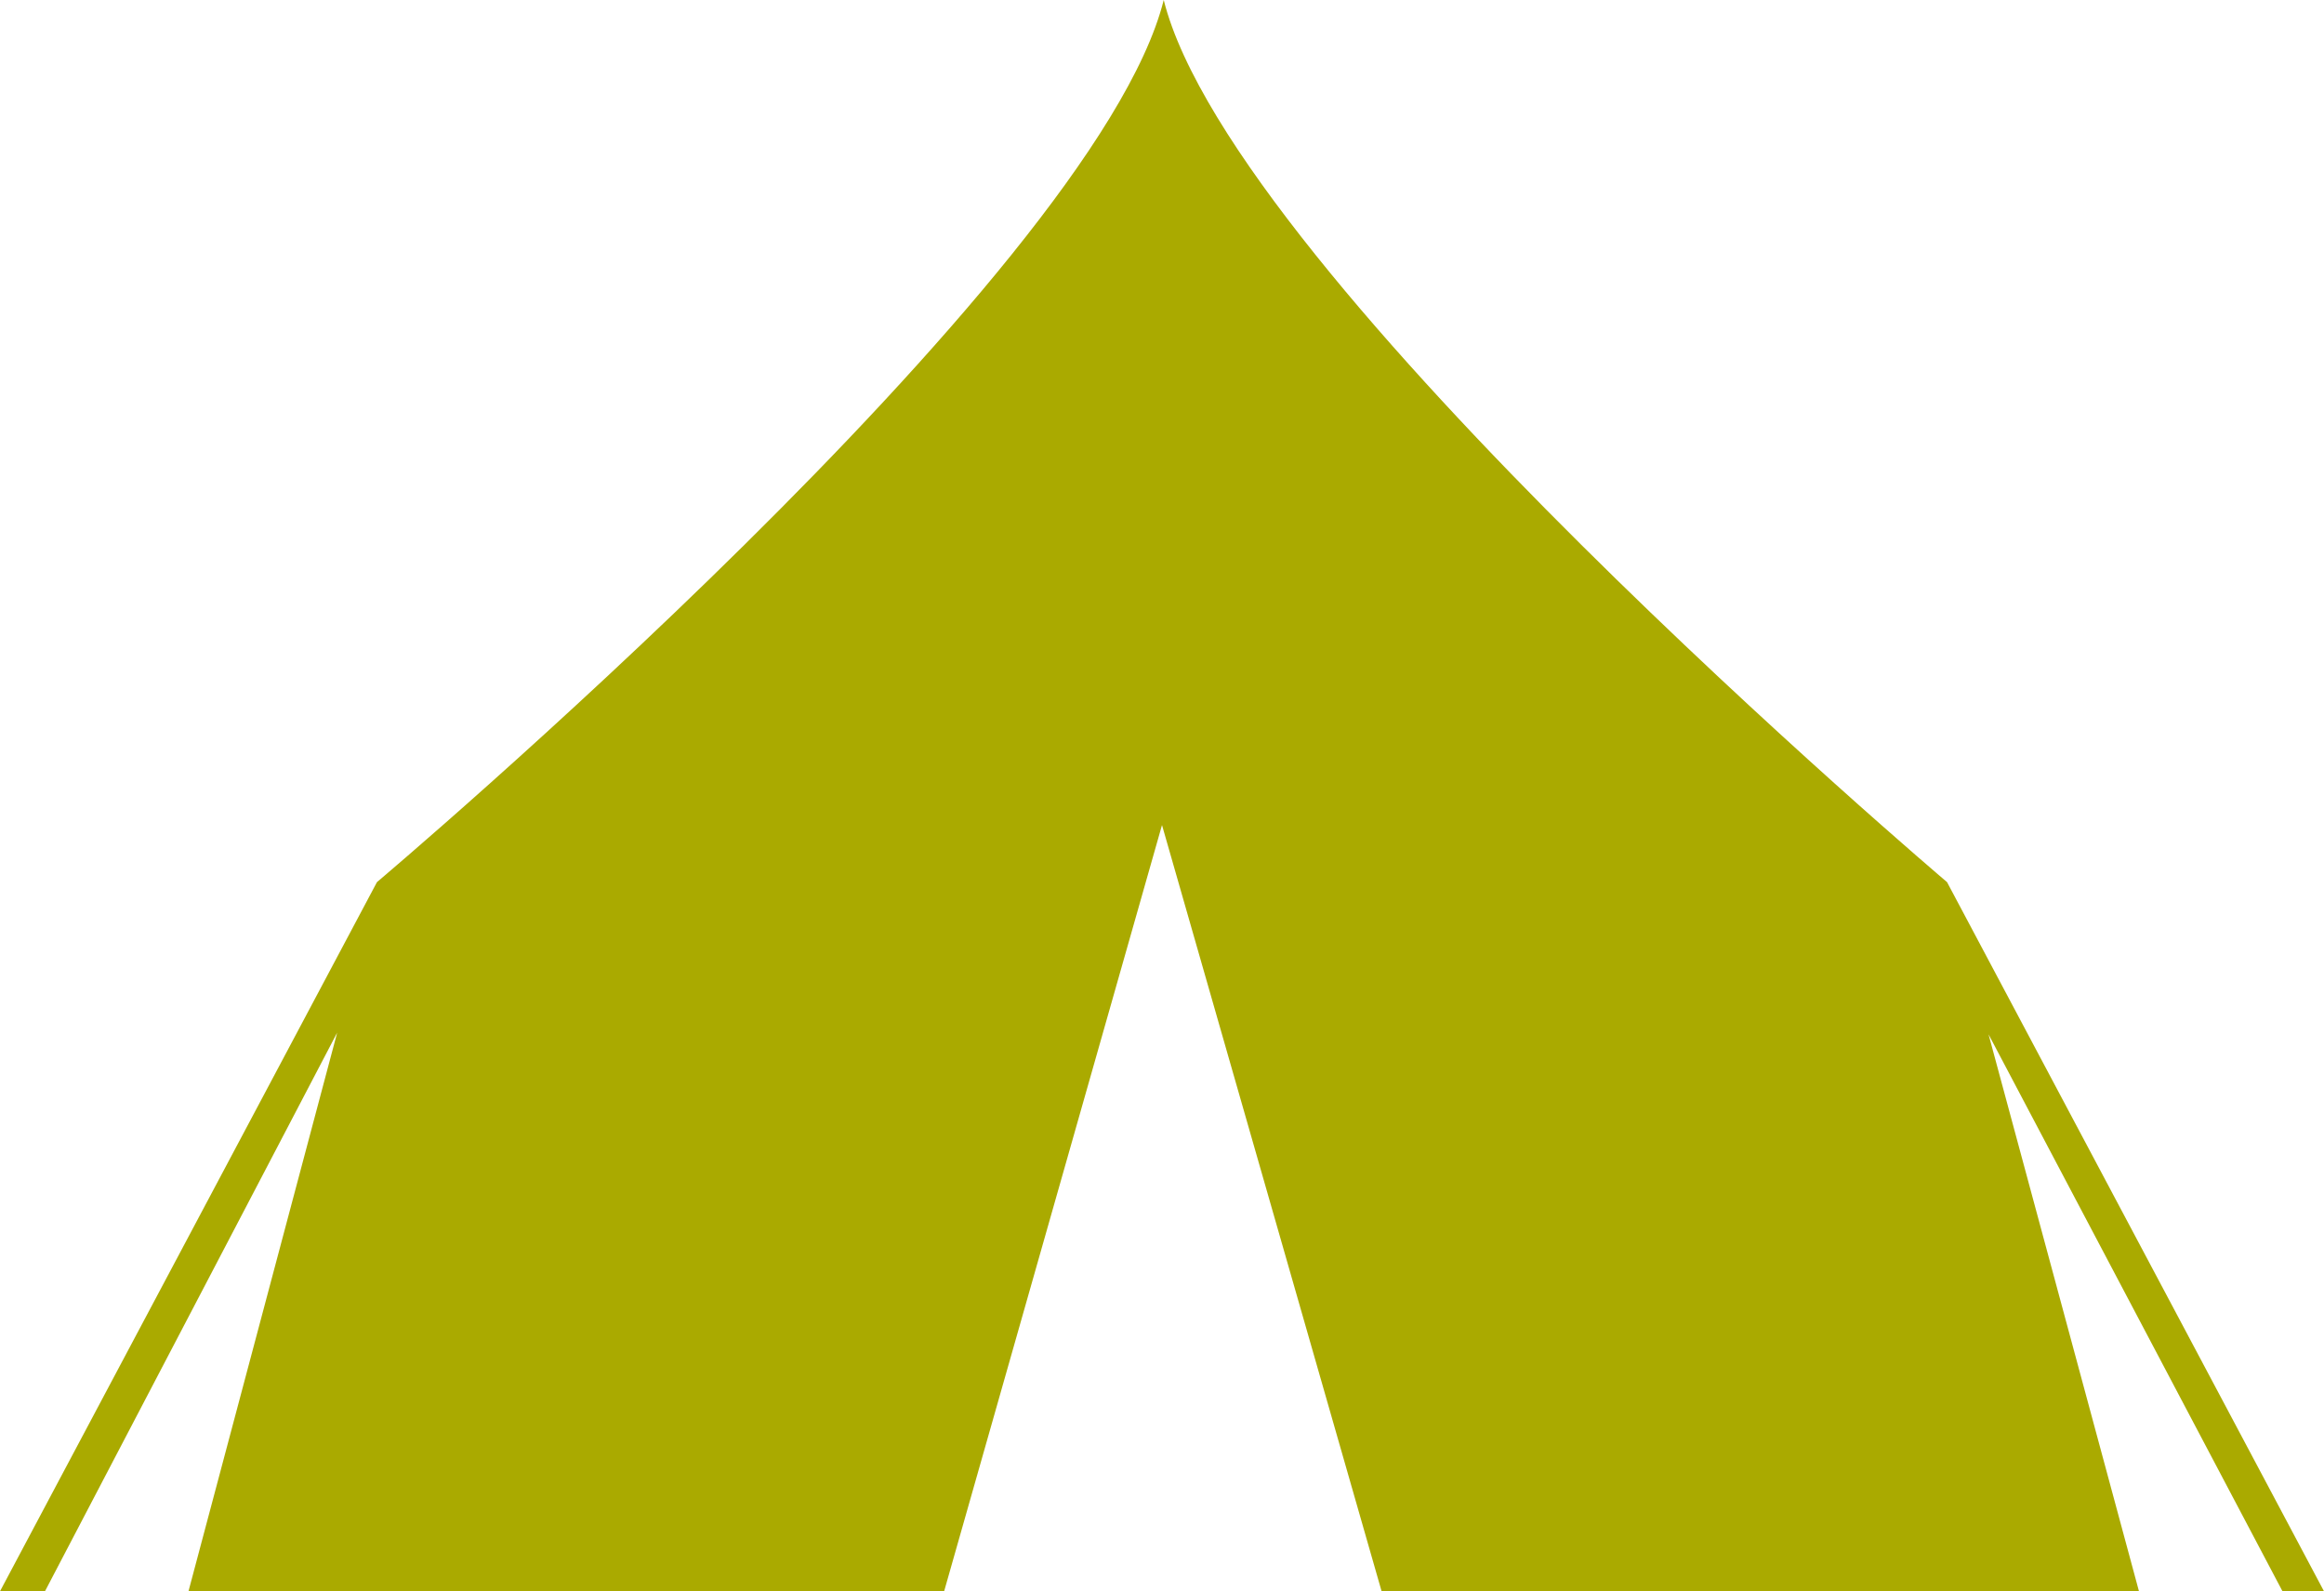
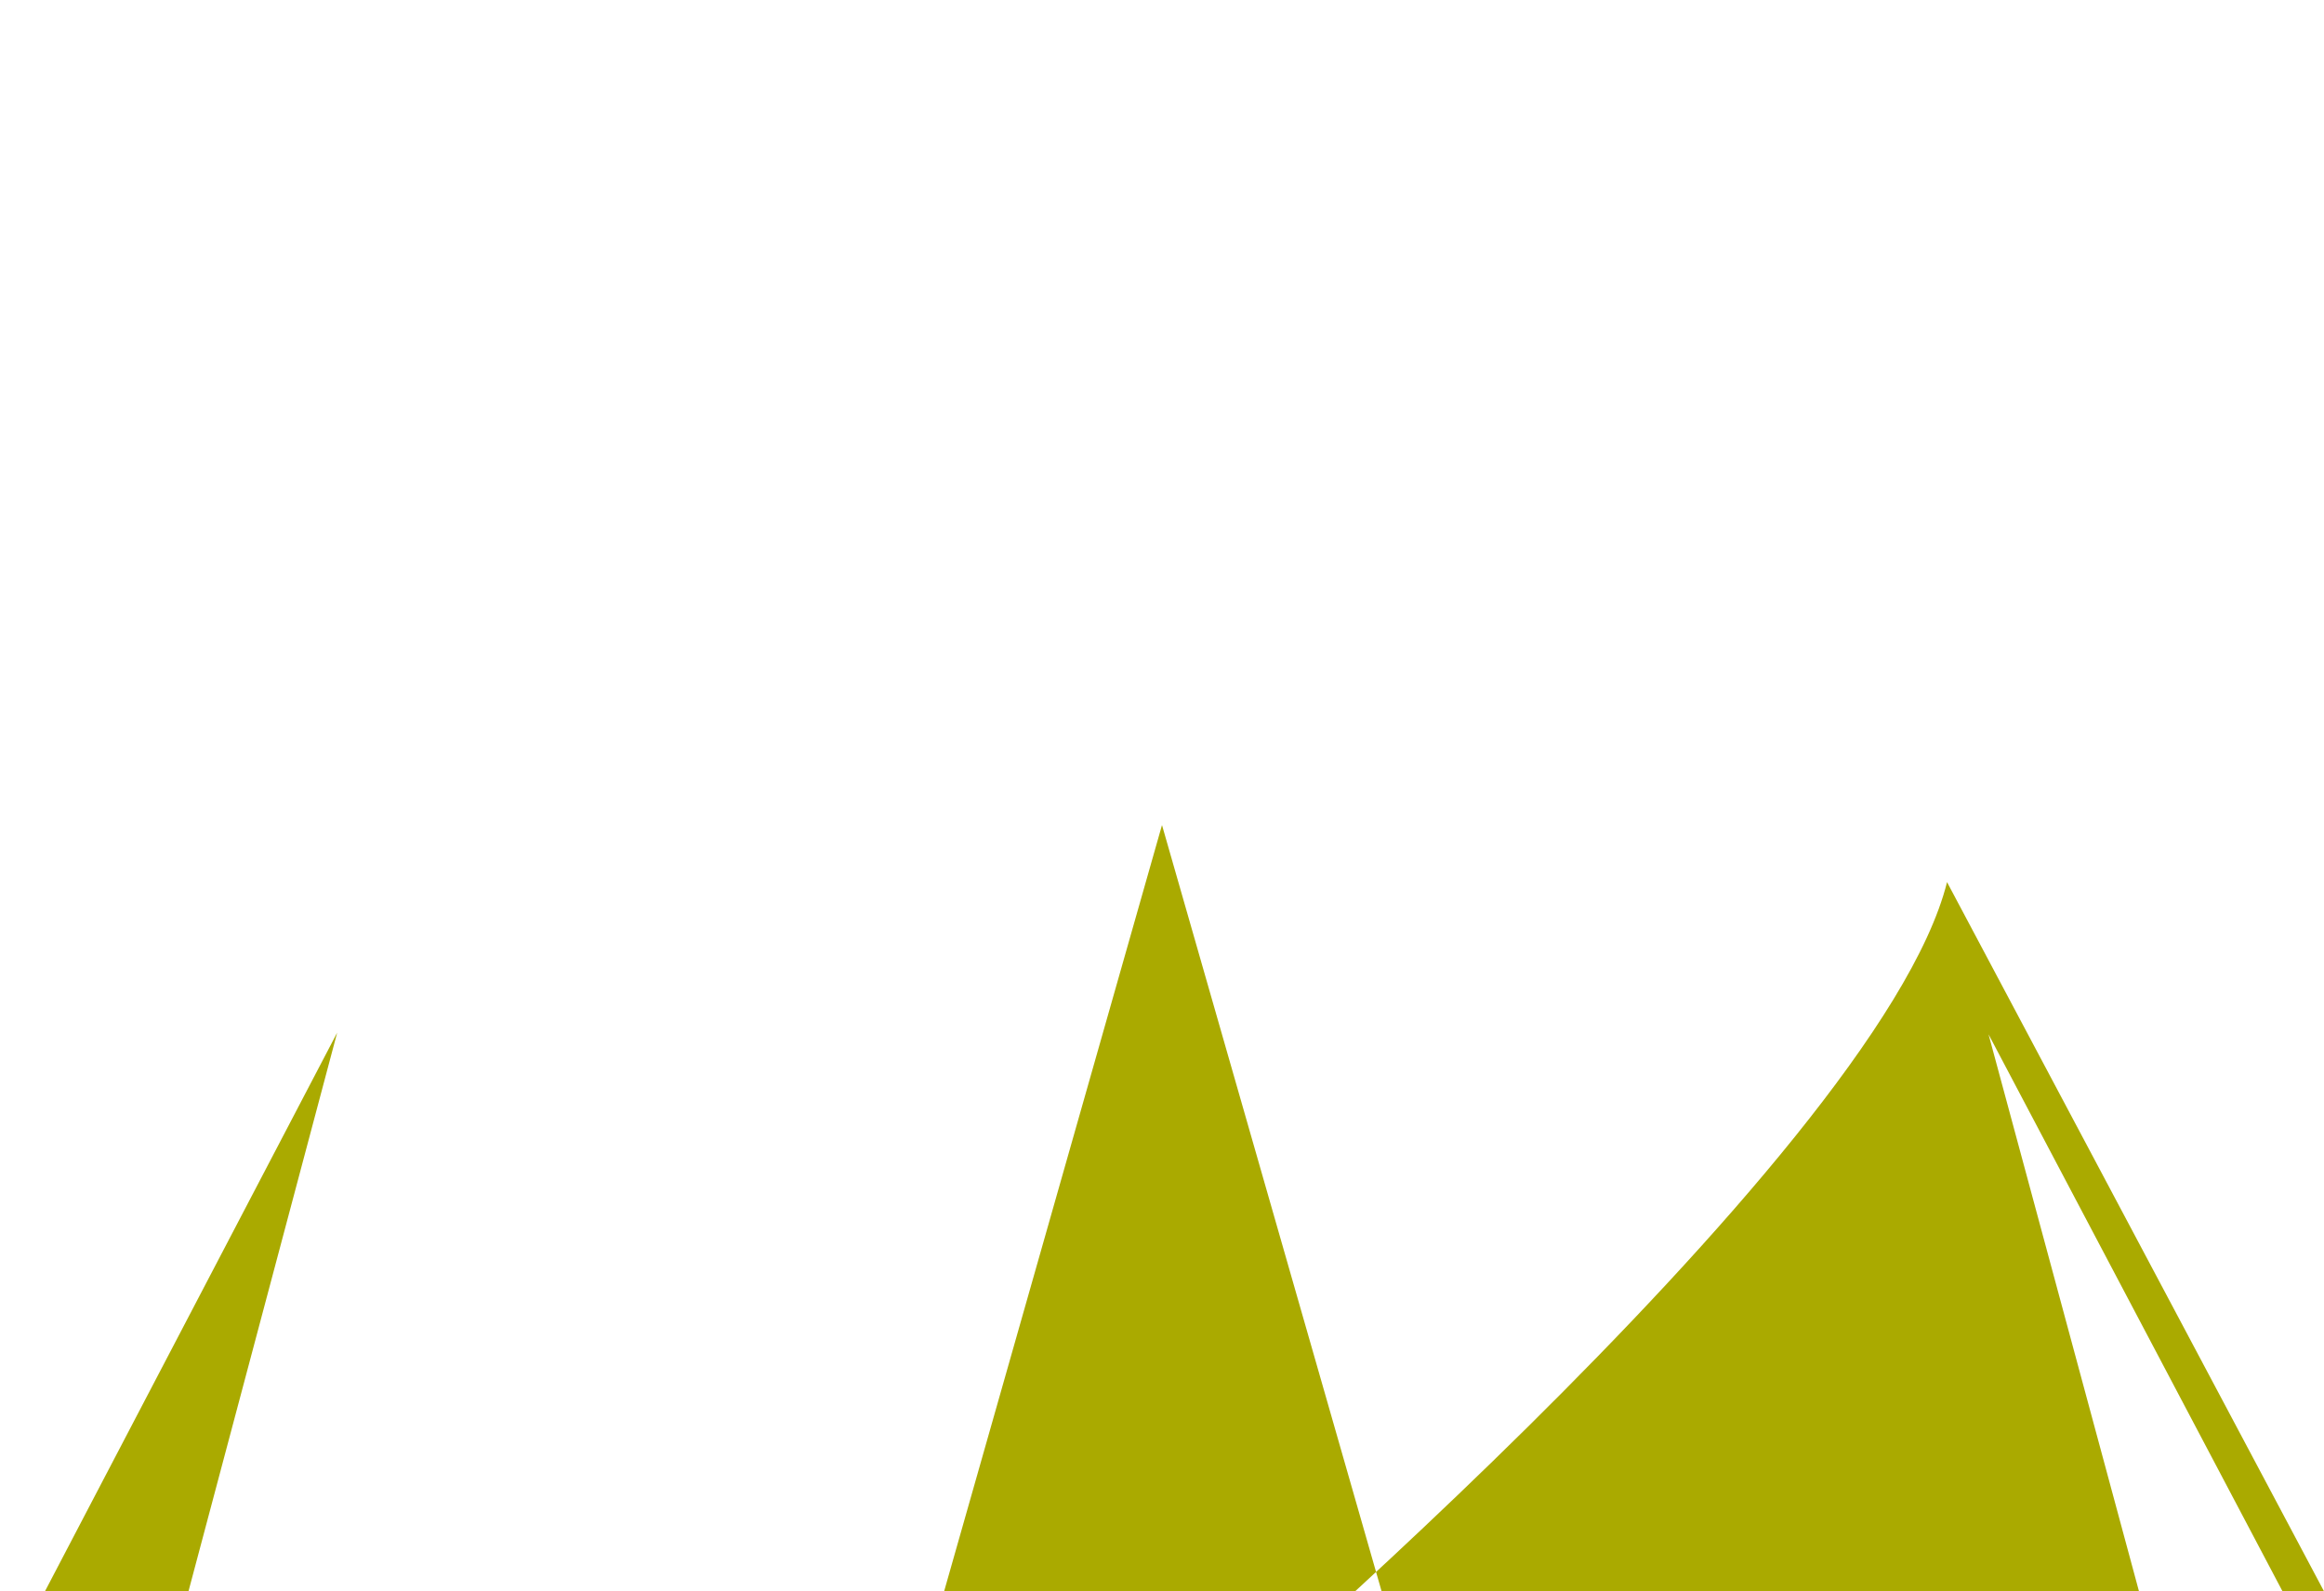
<svg xmlns="http://www.w3.org/2000/svg" viewBox="0 0 134.4 92">
-   <path d="m134.4 92-21.8-41S71.3 16 67.3 0c-4 16-45.5 51-45.5 51L0 92h2.6l16.9-32.3L10.9 92h43.7l12.6-44.3L79.9 92h43.8L115 59.8 132 92h2.6Z" style="fill:#aa0" />
+   <path d="m134.4 92-21.8-41c-4 16-45.5 51-45.5 51L0 92h2.6l16.9-32.3L10.9 92h43.7l12.6-44.3L79.9 92h43.8L115 59.8 132 92h2.6Z" style="fill:#aa0" />
</svg>